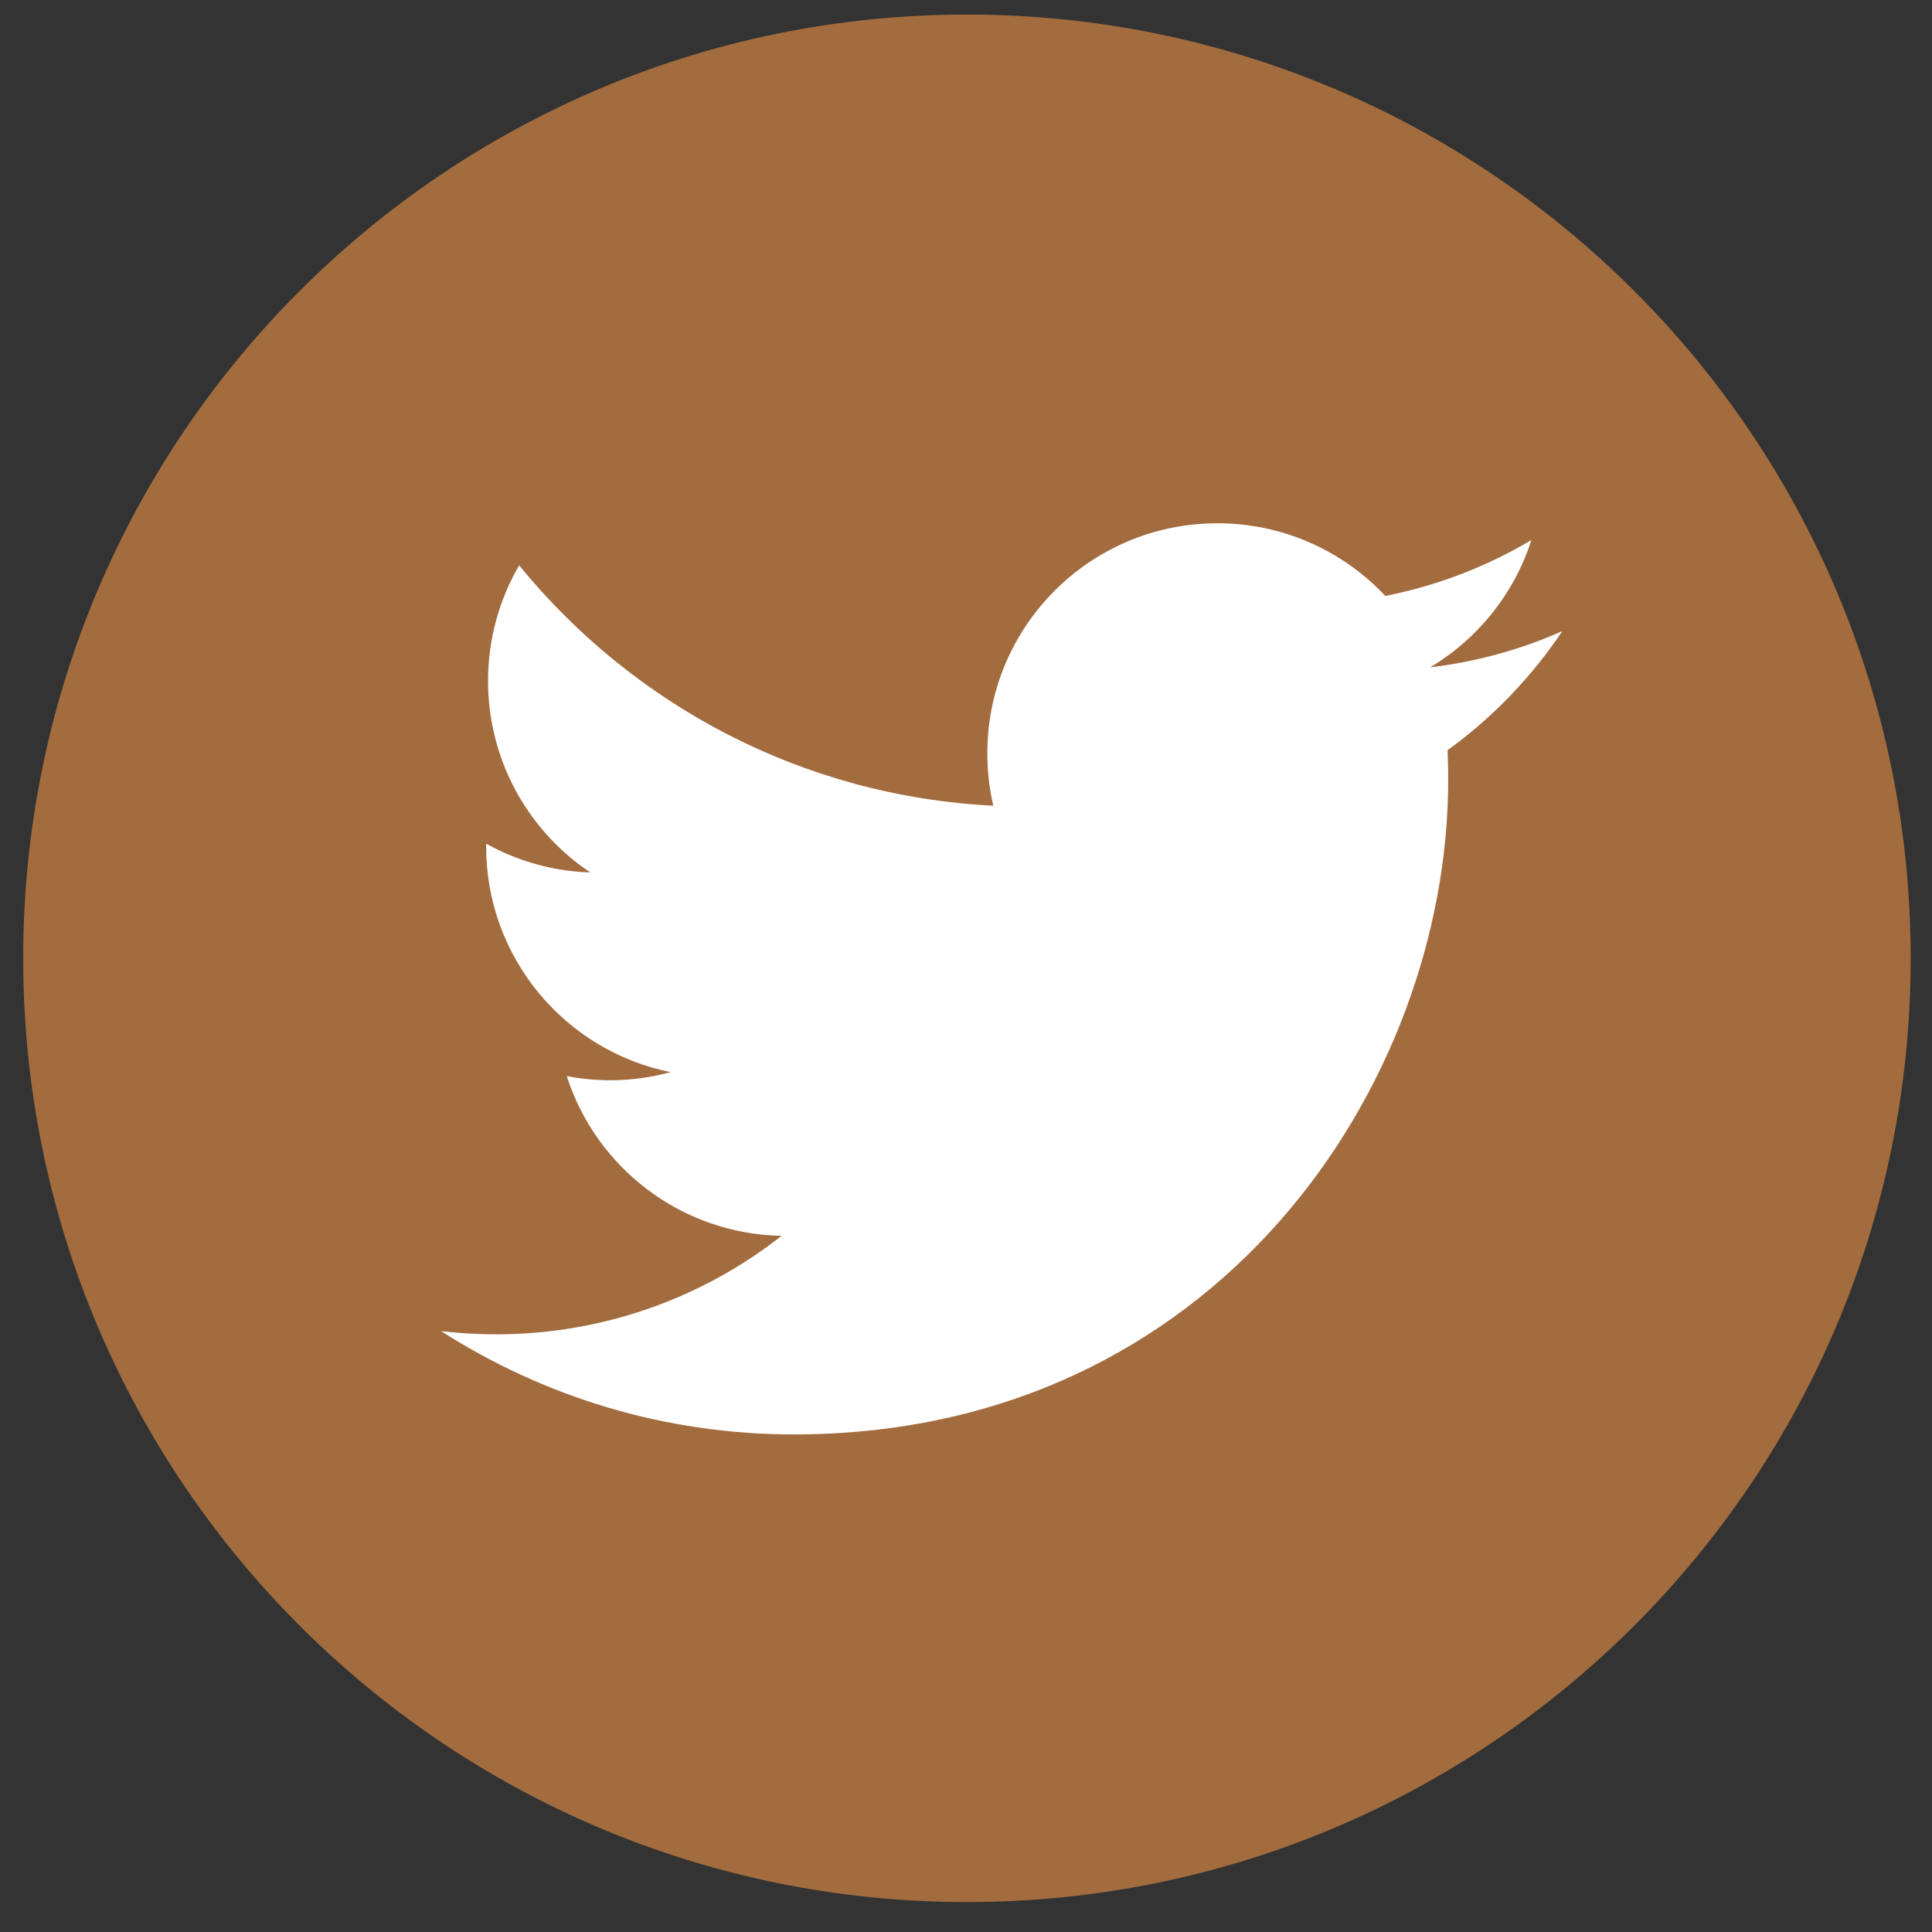
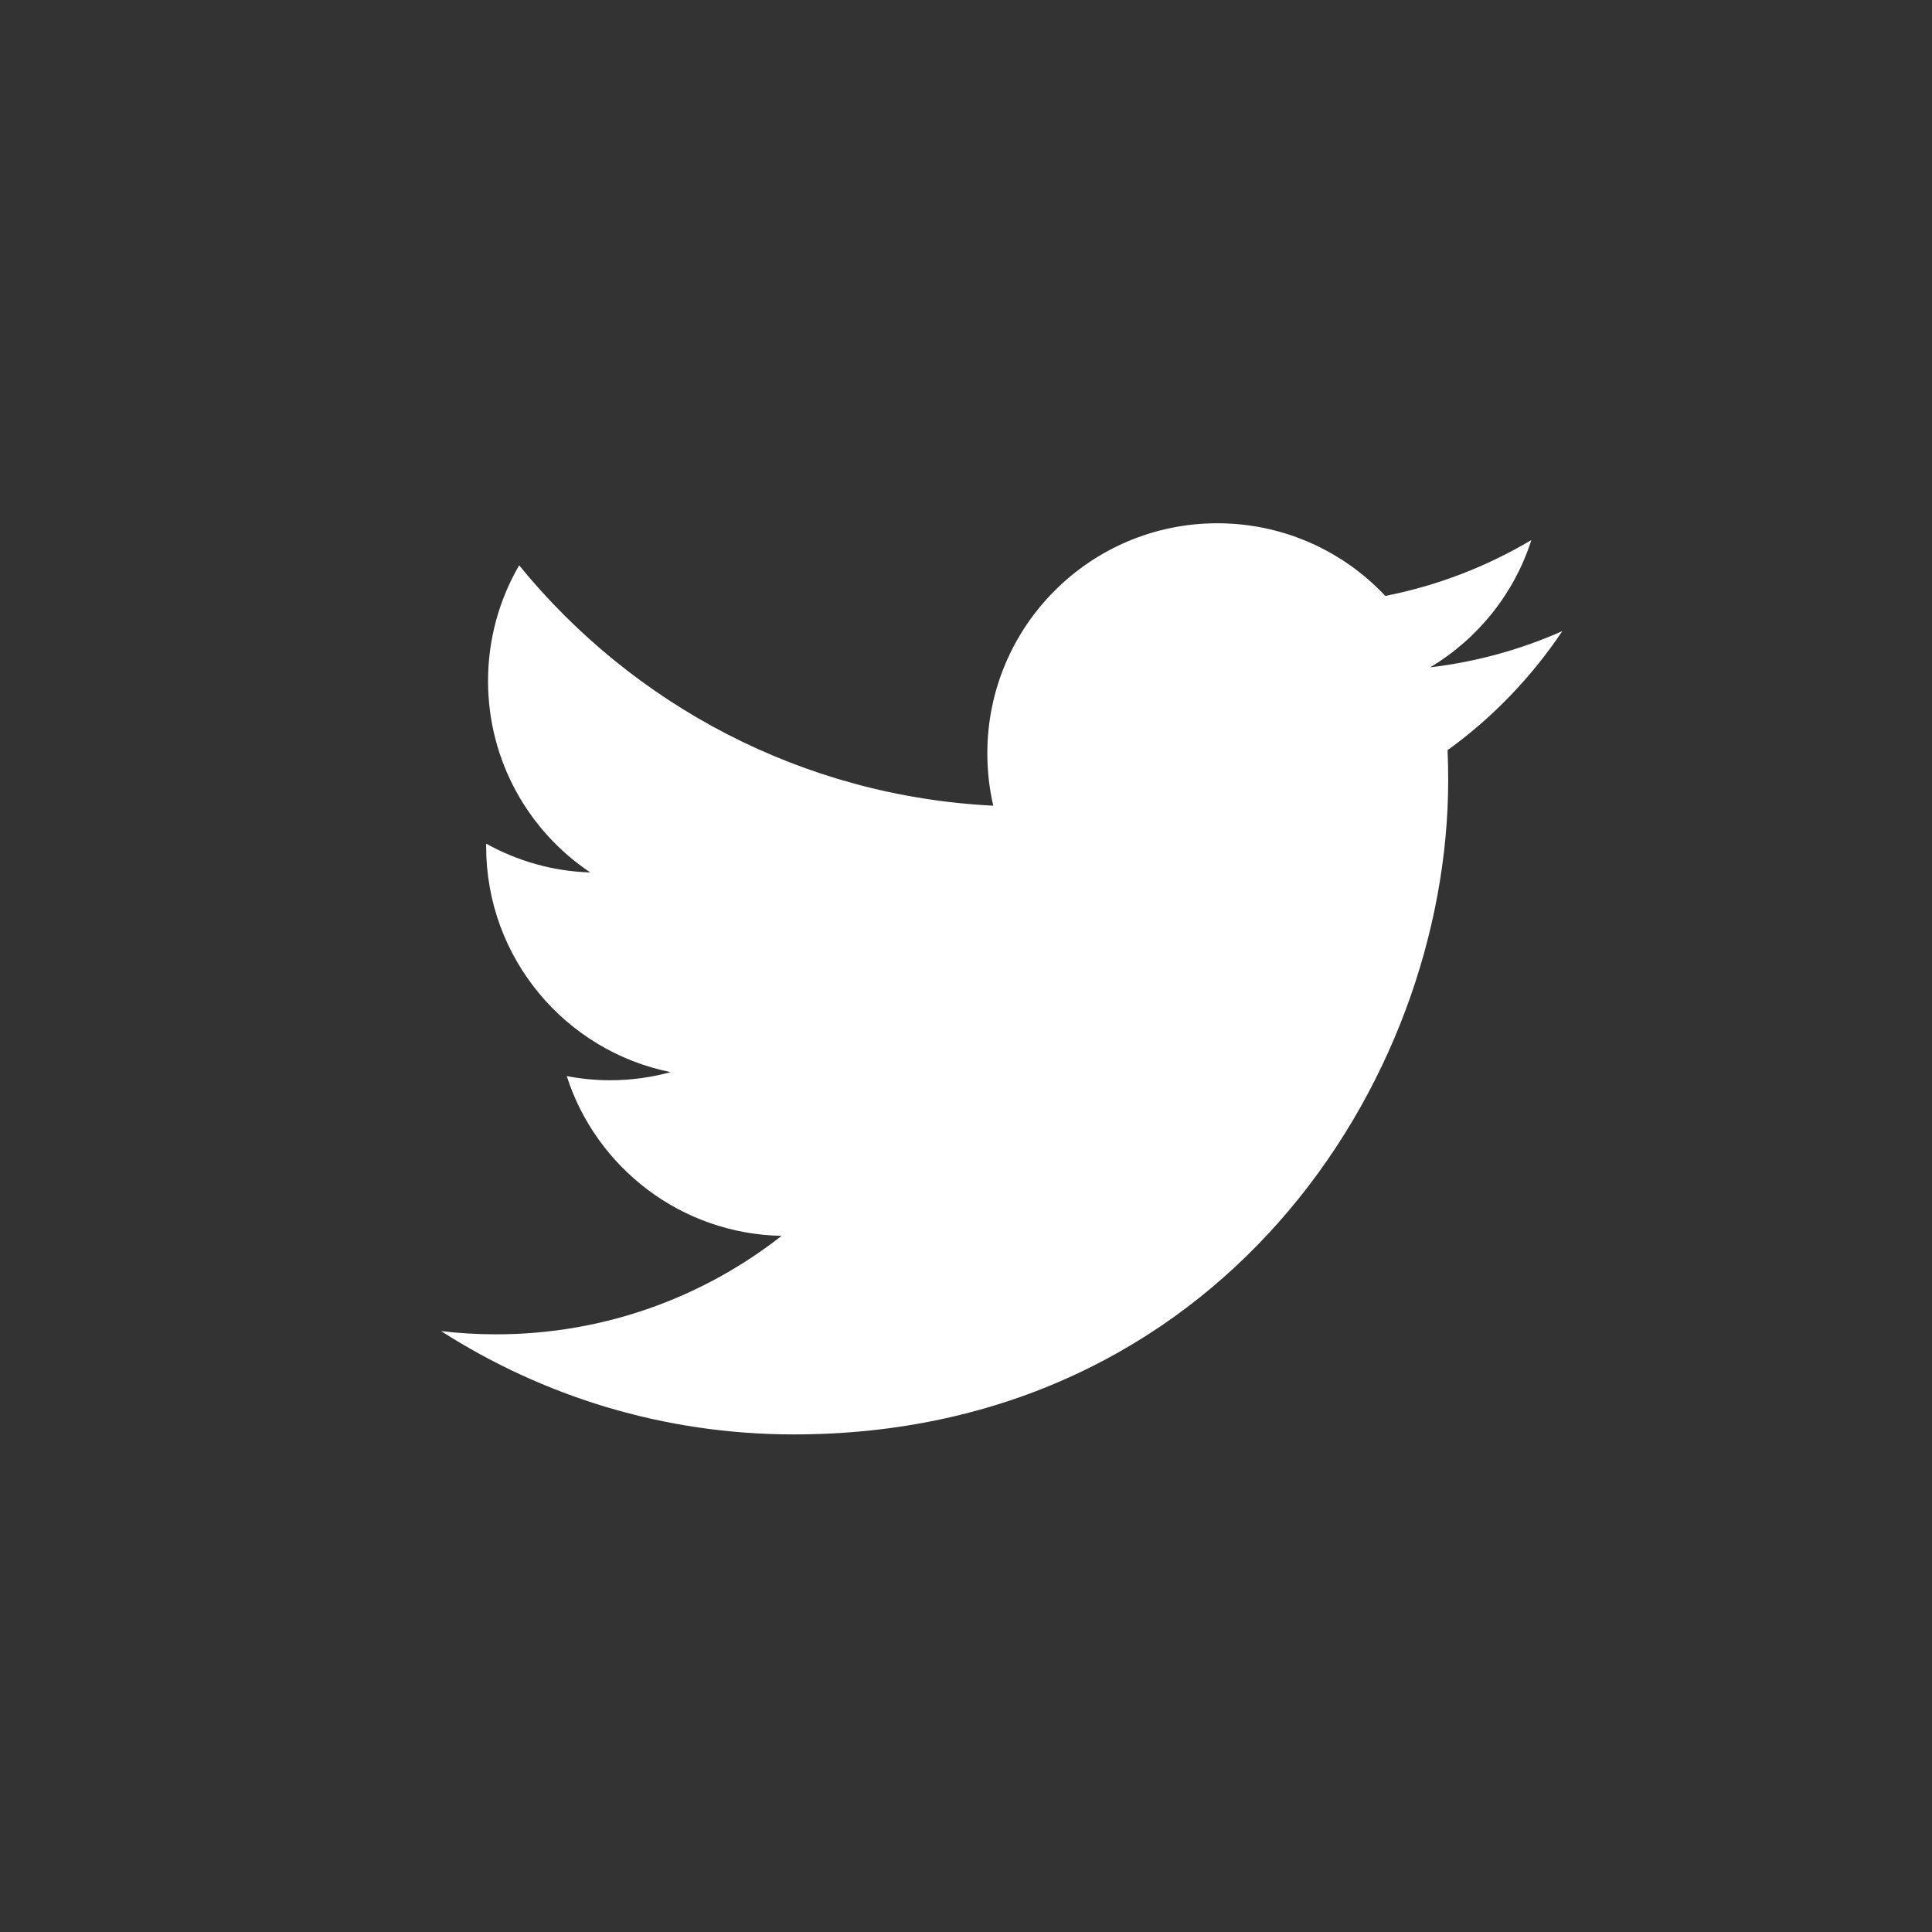
<svg xmlns="http://www.w3.org/2000/svg" enable-background="new 0 0 500 500" fill="#000000" height="500px" id="Layer_1" version="1.1" viewBox="0 0 500 500" width="500px" x="0px" xml:space="preserve" y="0px">
  <rect x="0" y="0" width="500" height="500" fill="#333333" stroke="none" />
  <g id="change1">
-     <path d="M494.485,248.011c0,134.896-109.35,244.243-244.242,244.243C115.352,492.254,6,382.904,6,248.011   C6,113.12,115.352,3.768,250.243,3.768C385.137,3.768,494.485,113.12,494.485,248.011z" fill="#a26c3e" />
-   </g>
+     </g>
  <path d="M404.326,163.333c-10.676,4.739-22.155,7.939-34.193,9.375c12.293-7.369,21.744-19.031,26.179-32.938  c-11.487,6.824-24.226,11.784-37.793,14.455c-10.867-11.576-26.344-18.803-43.462-18.803c-32.88,0-59.534,26.656-59.534,59.529  c0,4.674,0.522,9.209,1.537,13.563c-49.478-2.472-93.336-26.173-122.704-62.206c-5.113,8.808-8.051,19.03-8.051,29.939  c0,20.649,10.506,38.883,26.468,49.544c-9.748-0.296-18.929-2.994-26.957-7.45v0.753c0,28.844,20.522,52.908,47.748,58.375  c-4.993,1.357-10.267,2.103-15.683,2.103c-3.831,0-7.571-0.385-11.207-1.082c7.577,23.649,29.558,40.858,55.606,41.348  c-20.362,15.963-46.022,25.487-73.932,25.487c-4.8,0-9.533-0.288-14.191-0.832c26.338,16.868,57.634,26.734,91.268,26.734  c109.495,0,169.367-90.696,169.367-169.378c0-2.568-0.062-5.136-0.16-7.708C386.242,185.761,396.325,175.276,404.326,163.333z" fill="#ffffff" />
</svg>